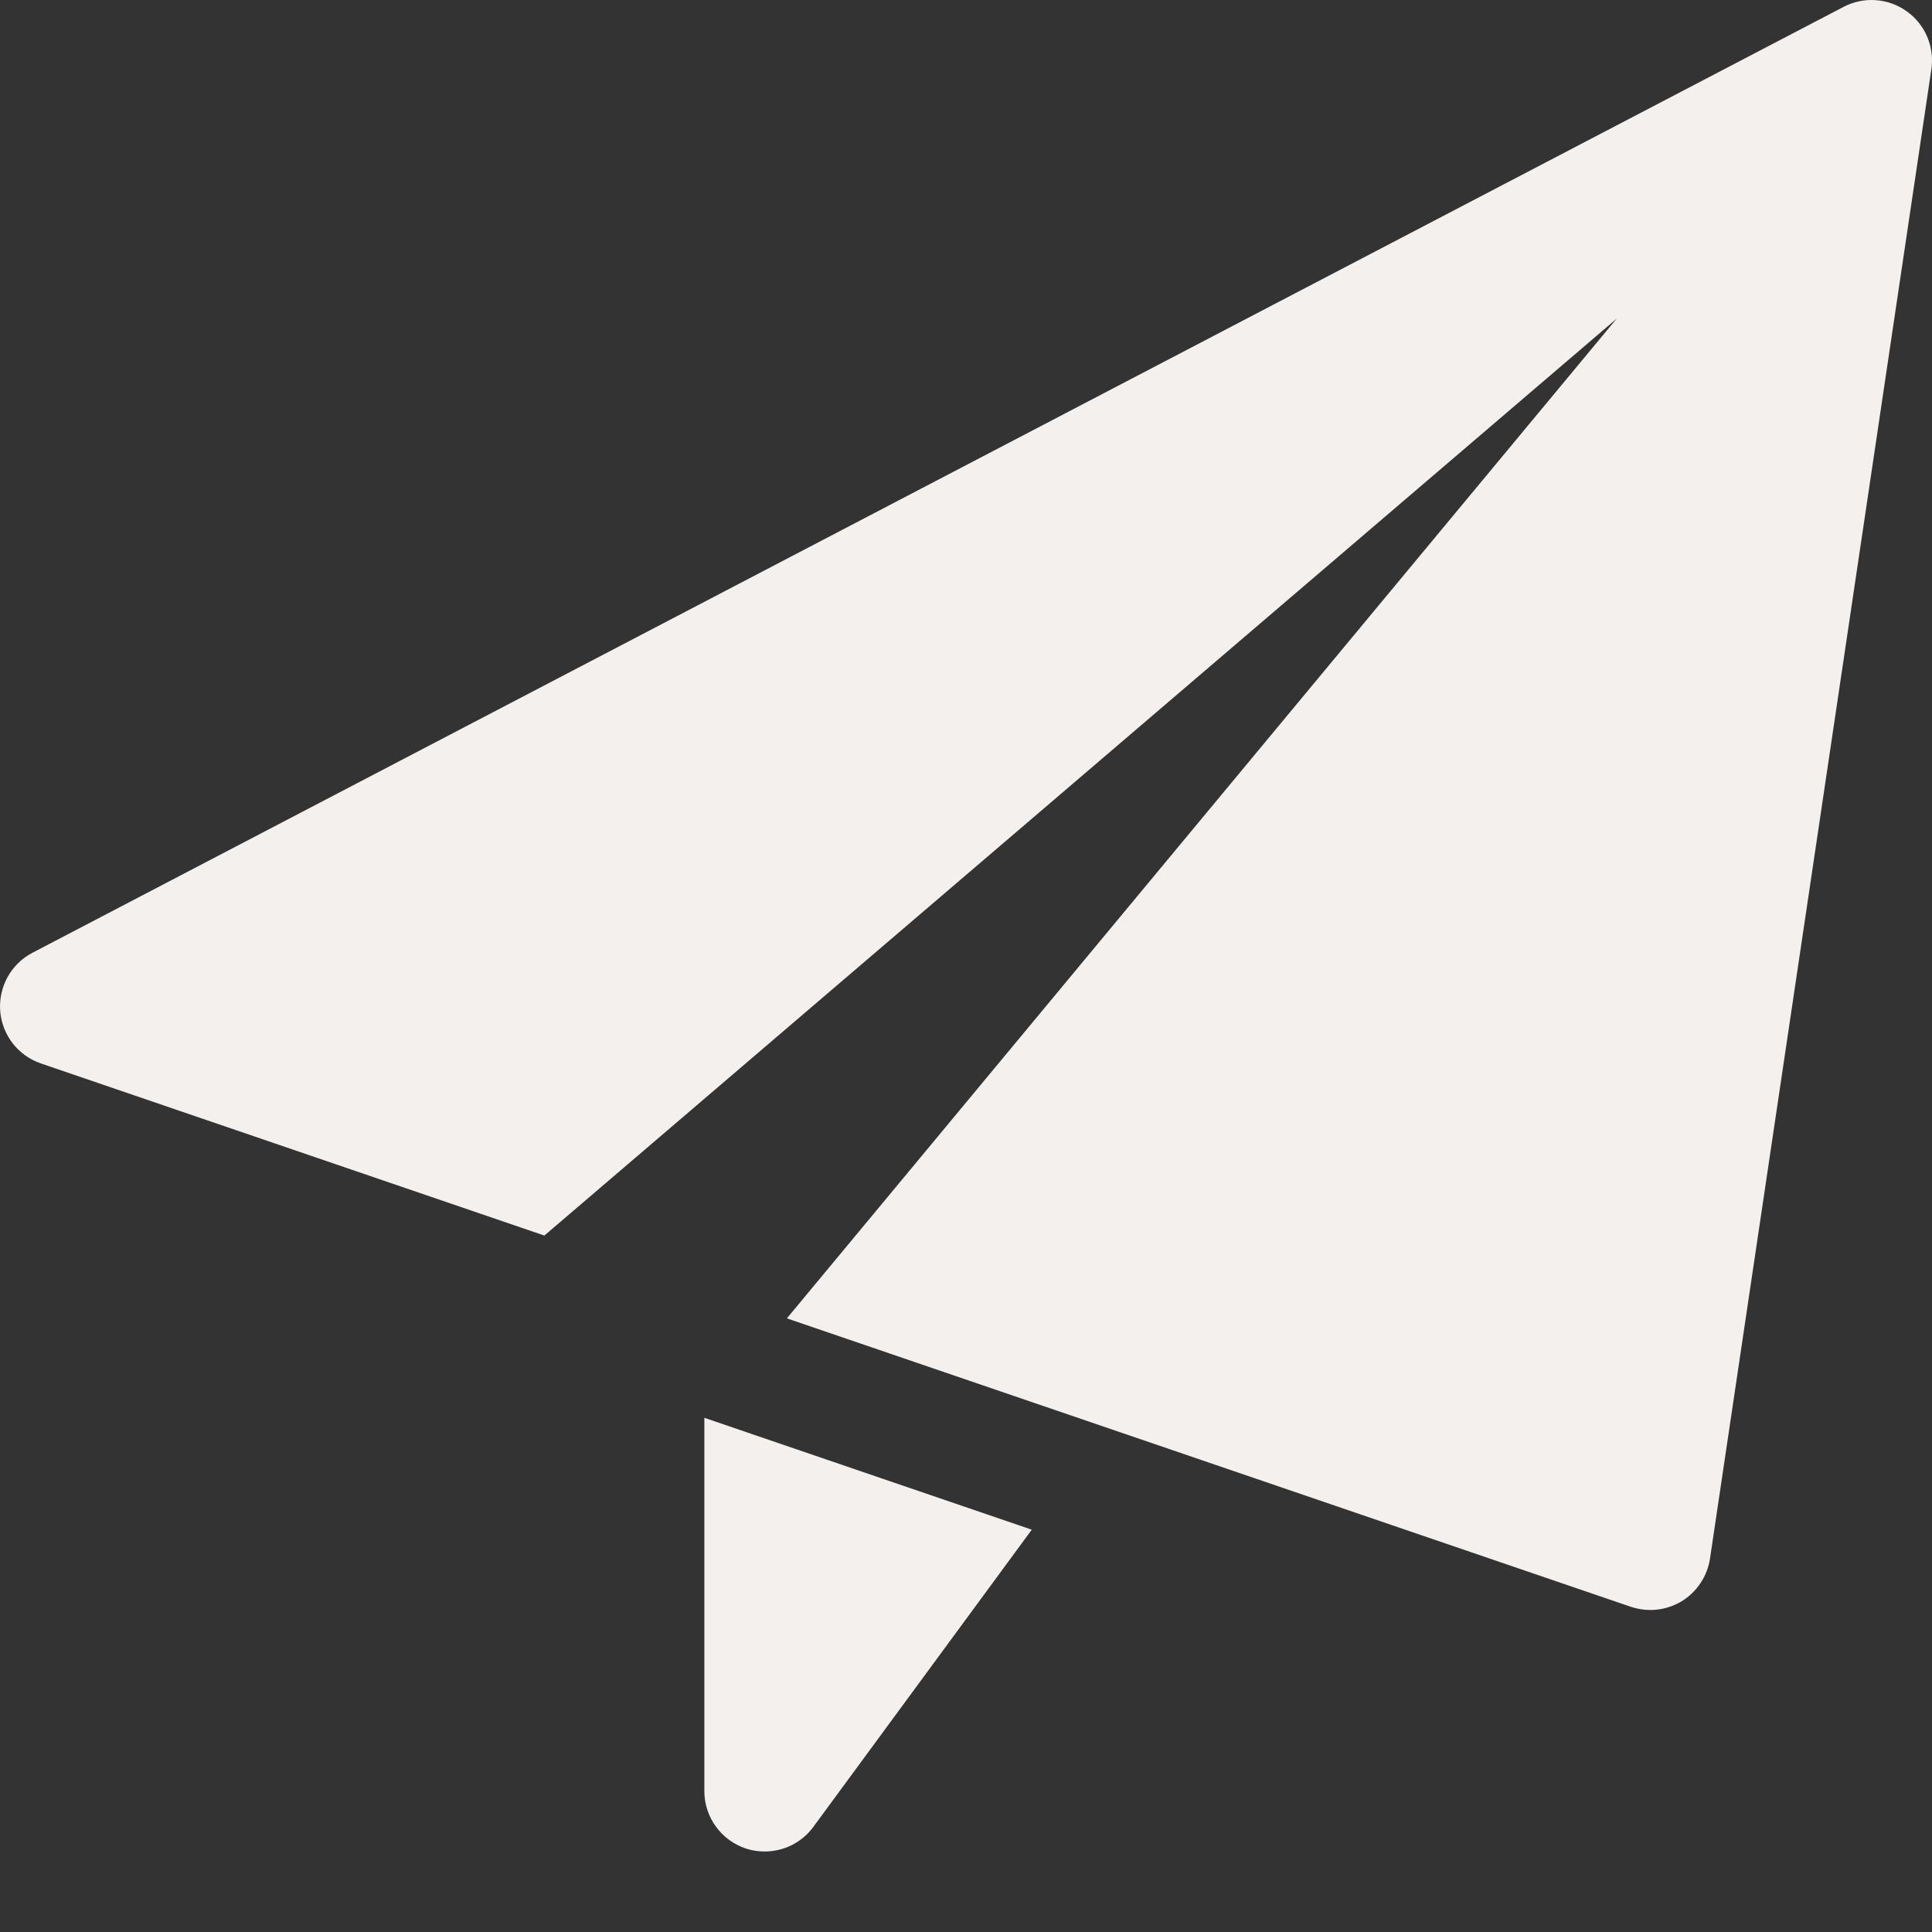
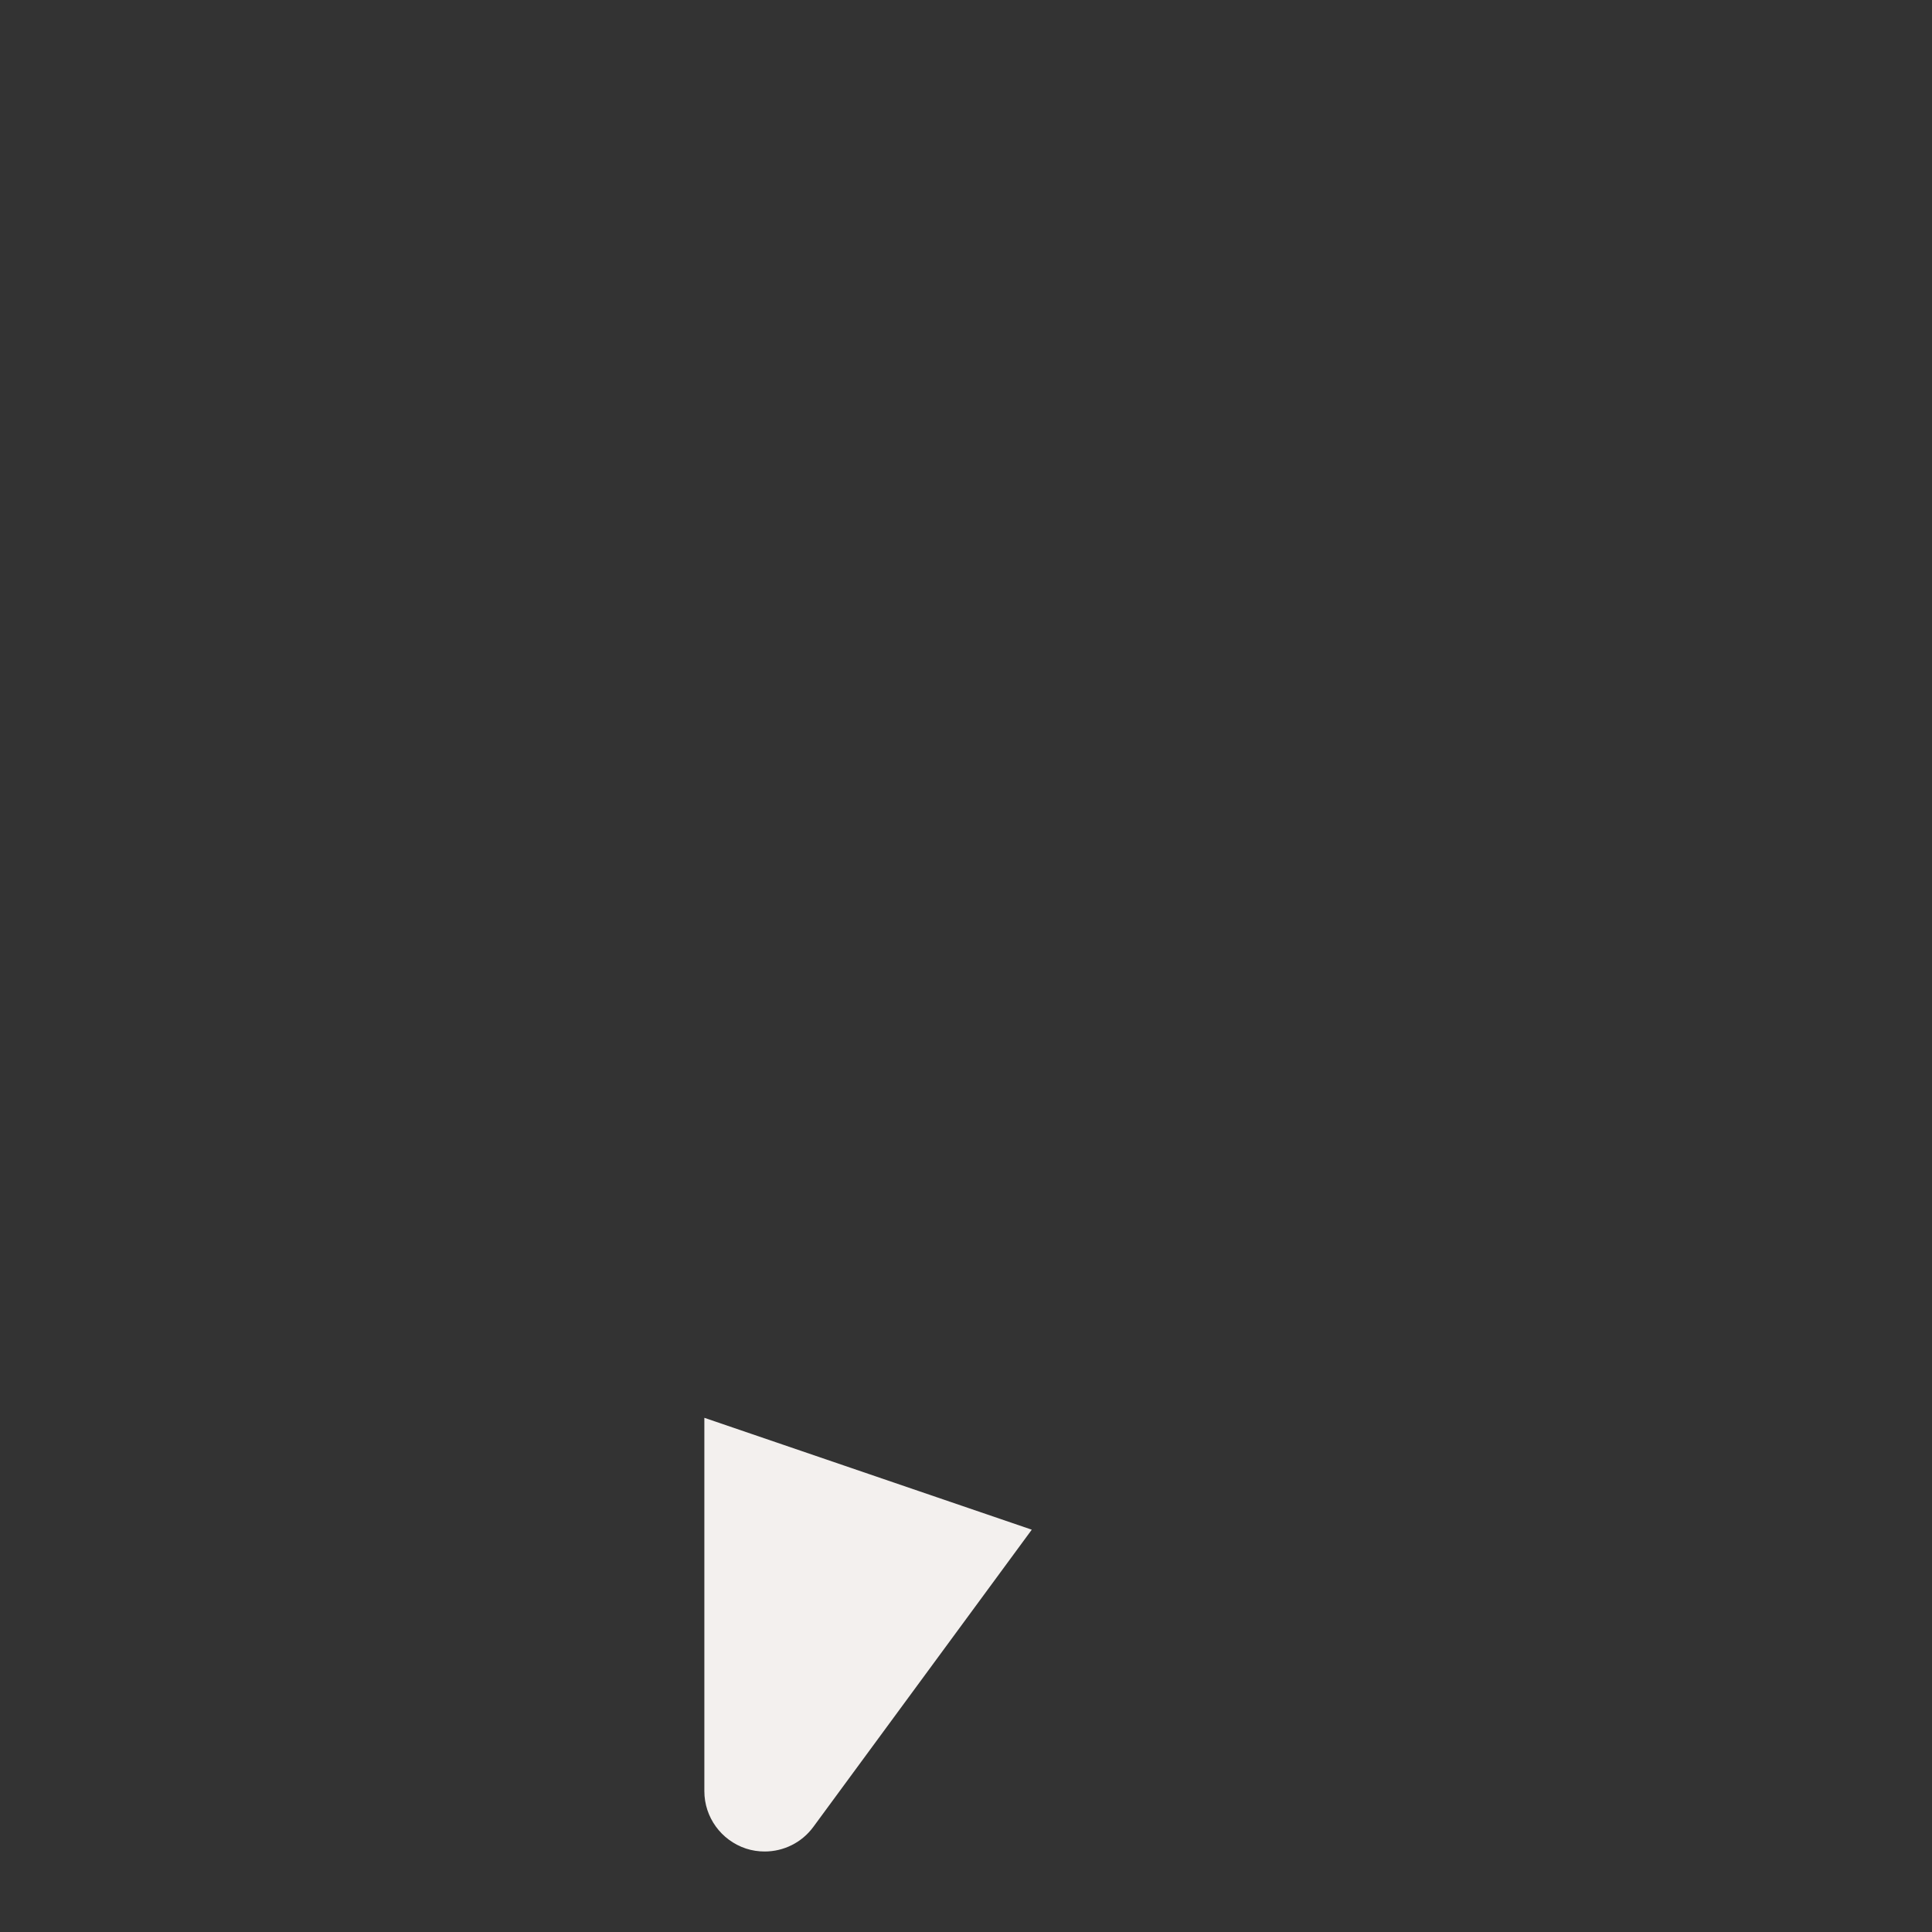
<svg xmlns="http://www.w3.org/2000/svg" width="21" height="21" viewBox="0 0 21 21" fill="none">
  <rect x="0" y="0" width="21" height="21" fill="#333333" stroke="none" />
  <path d="M7.656 15.411V19.469C7.656 19.752 7.838 20.003 8.108 20.093C8.175 20.115 8.244 20.125 8.312 20.125C8.517 20.125 8.715 20.029 8.841 19.857L11.215 16.627L7.656 15.411Z" fill="#F3F0EE" />
-   <path d="M20.724 0.122C20.523 -0.021 20.259 -0.04 20.04 0.074L0.353 10.356C0.12 10.477 -0.017 10.726 0.002 10.988C0.022 11.25 0.196 11.474 0.444 11.559L5.917 13.43L17.573 3.463L8.553 14.33L17.726 17.465C17.794 17.488 17.866 17.5 17.938 17.5C18.056 17.5 18.175 17.468 18.279 17.405C18.445 17.303 18.558 17.133 18.587 16.941L20.993 0.753C21.029 0.508 20.926 0.265 20.724 0.122Z" fill="#F3F0EE" />
</svg>